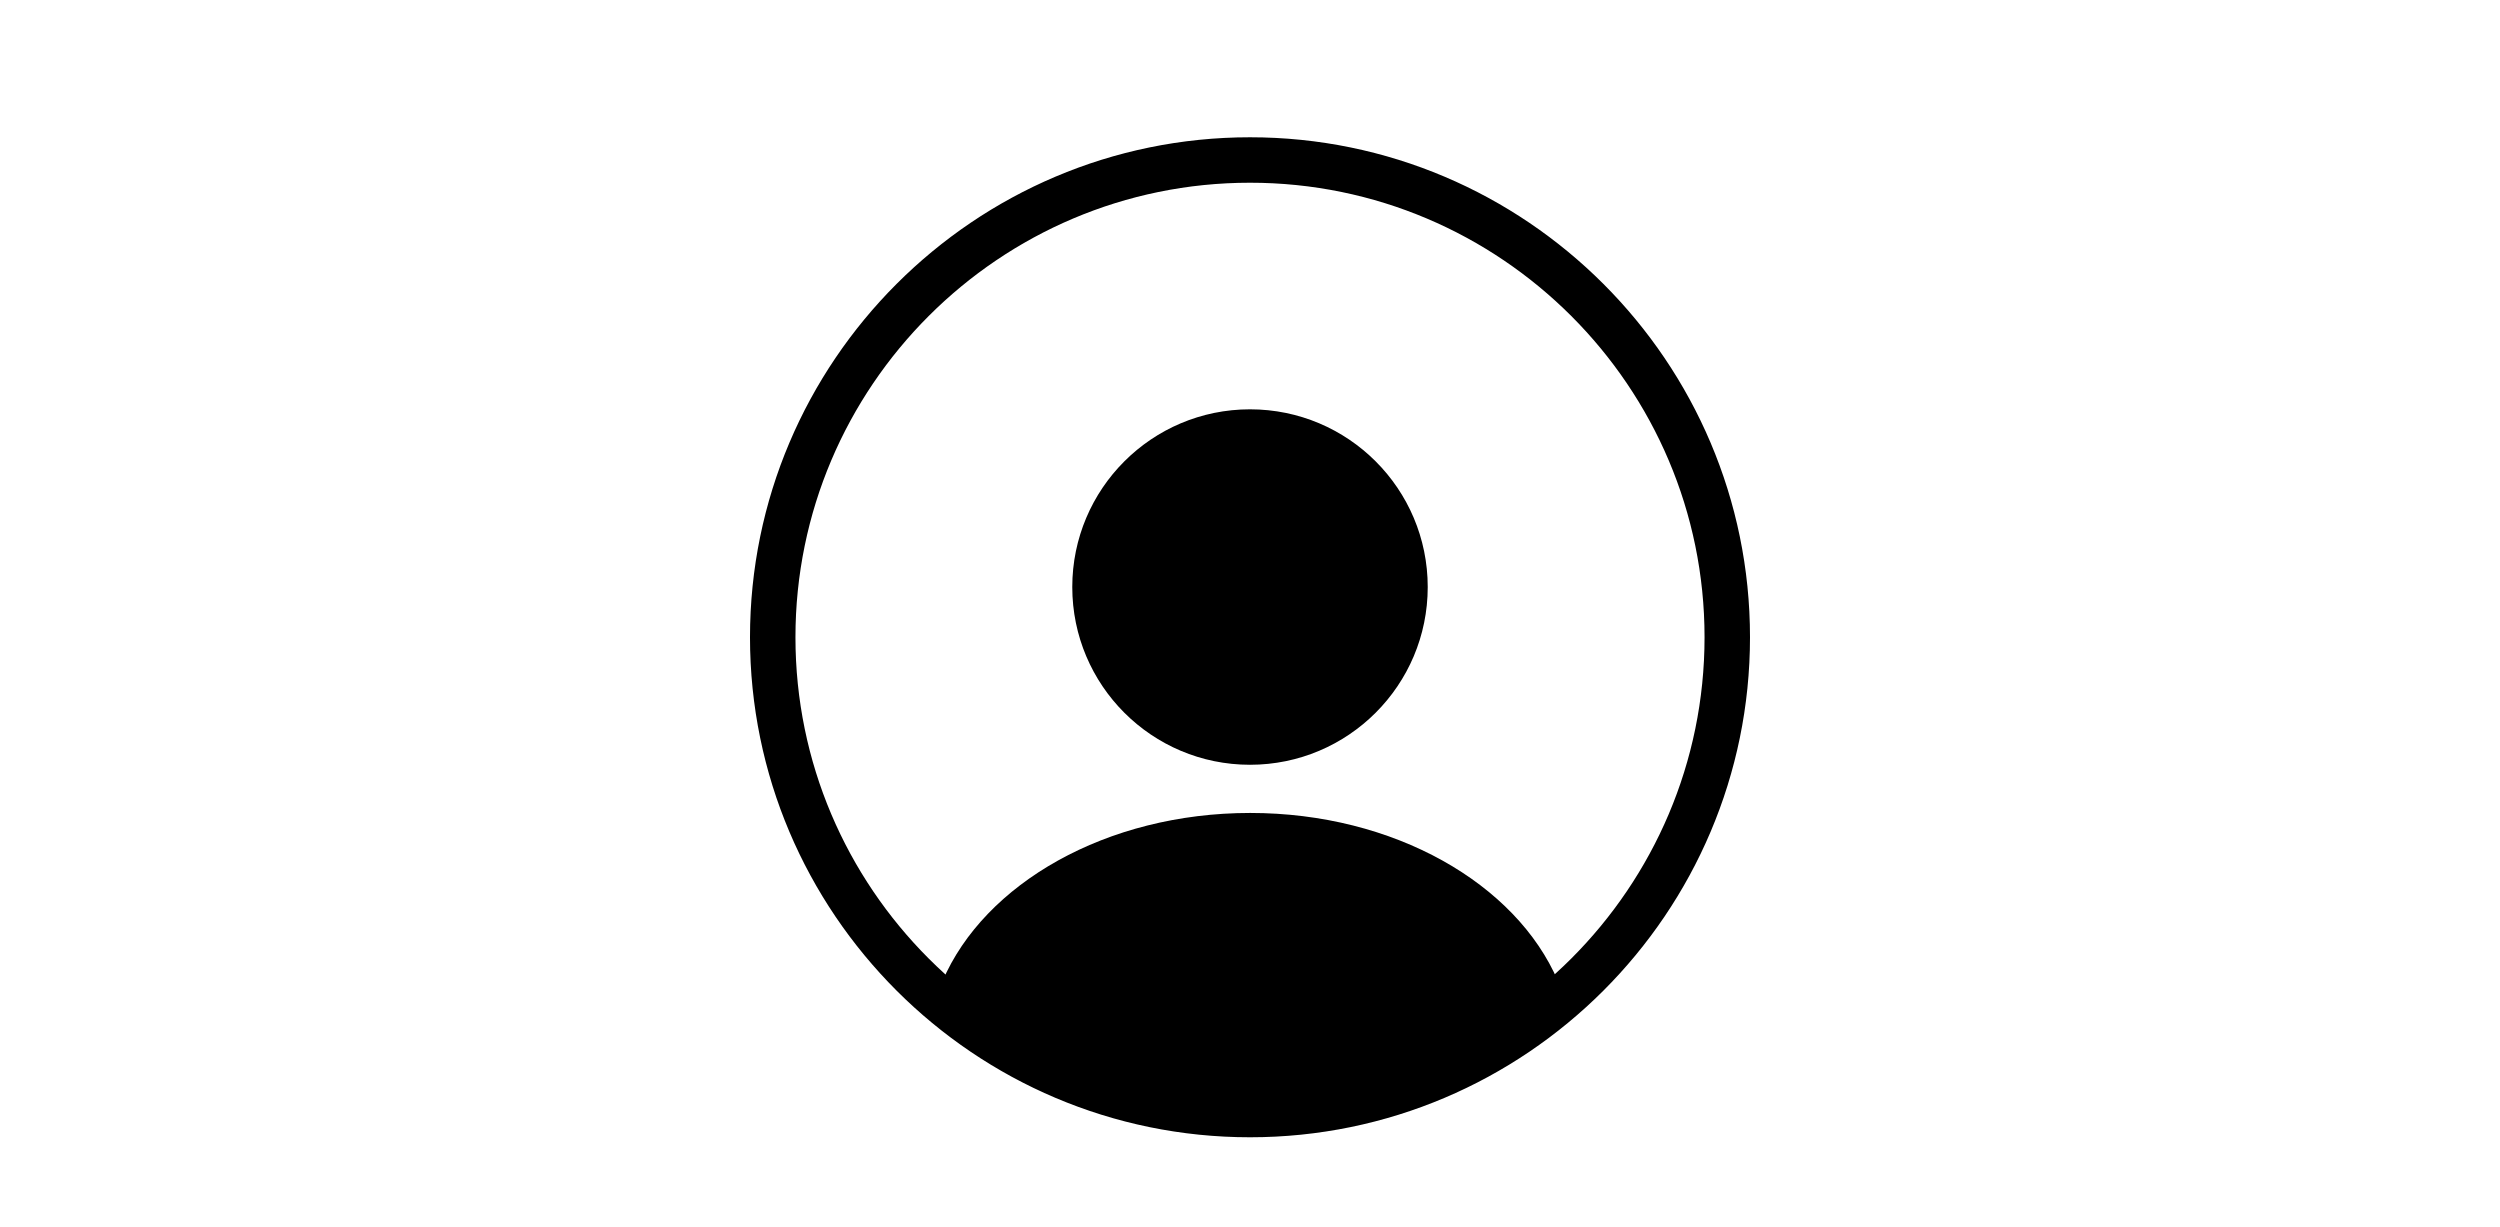
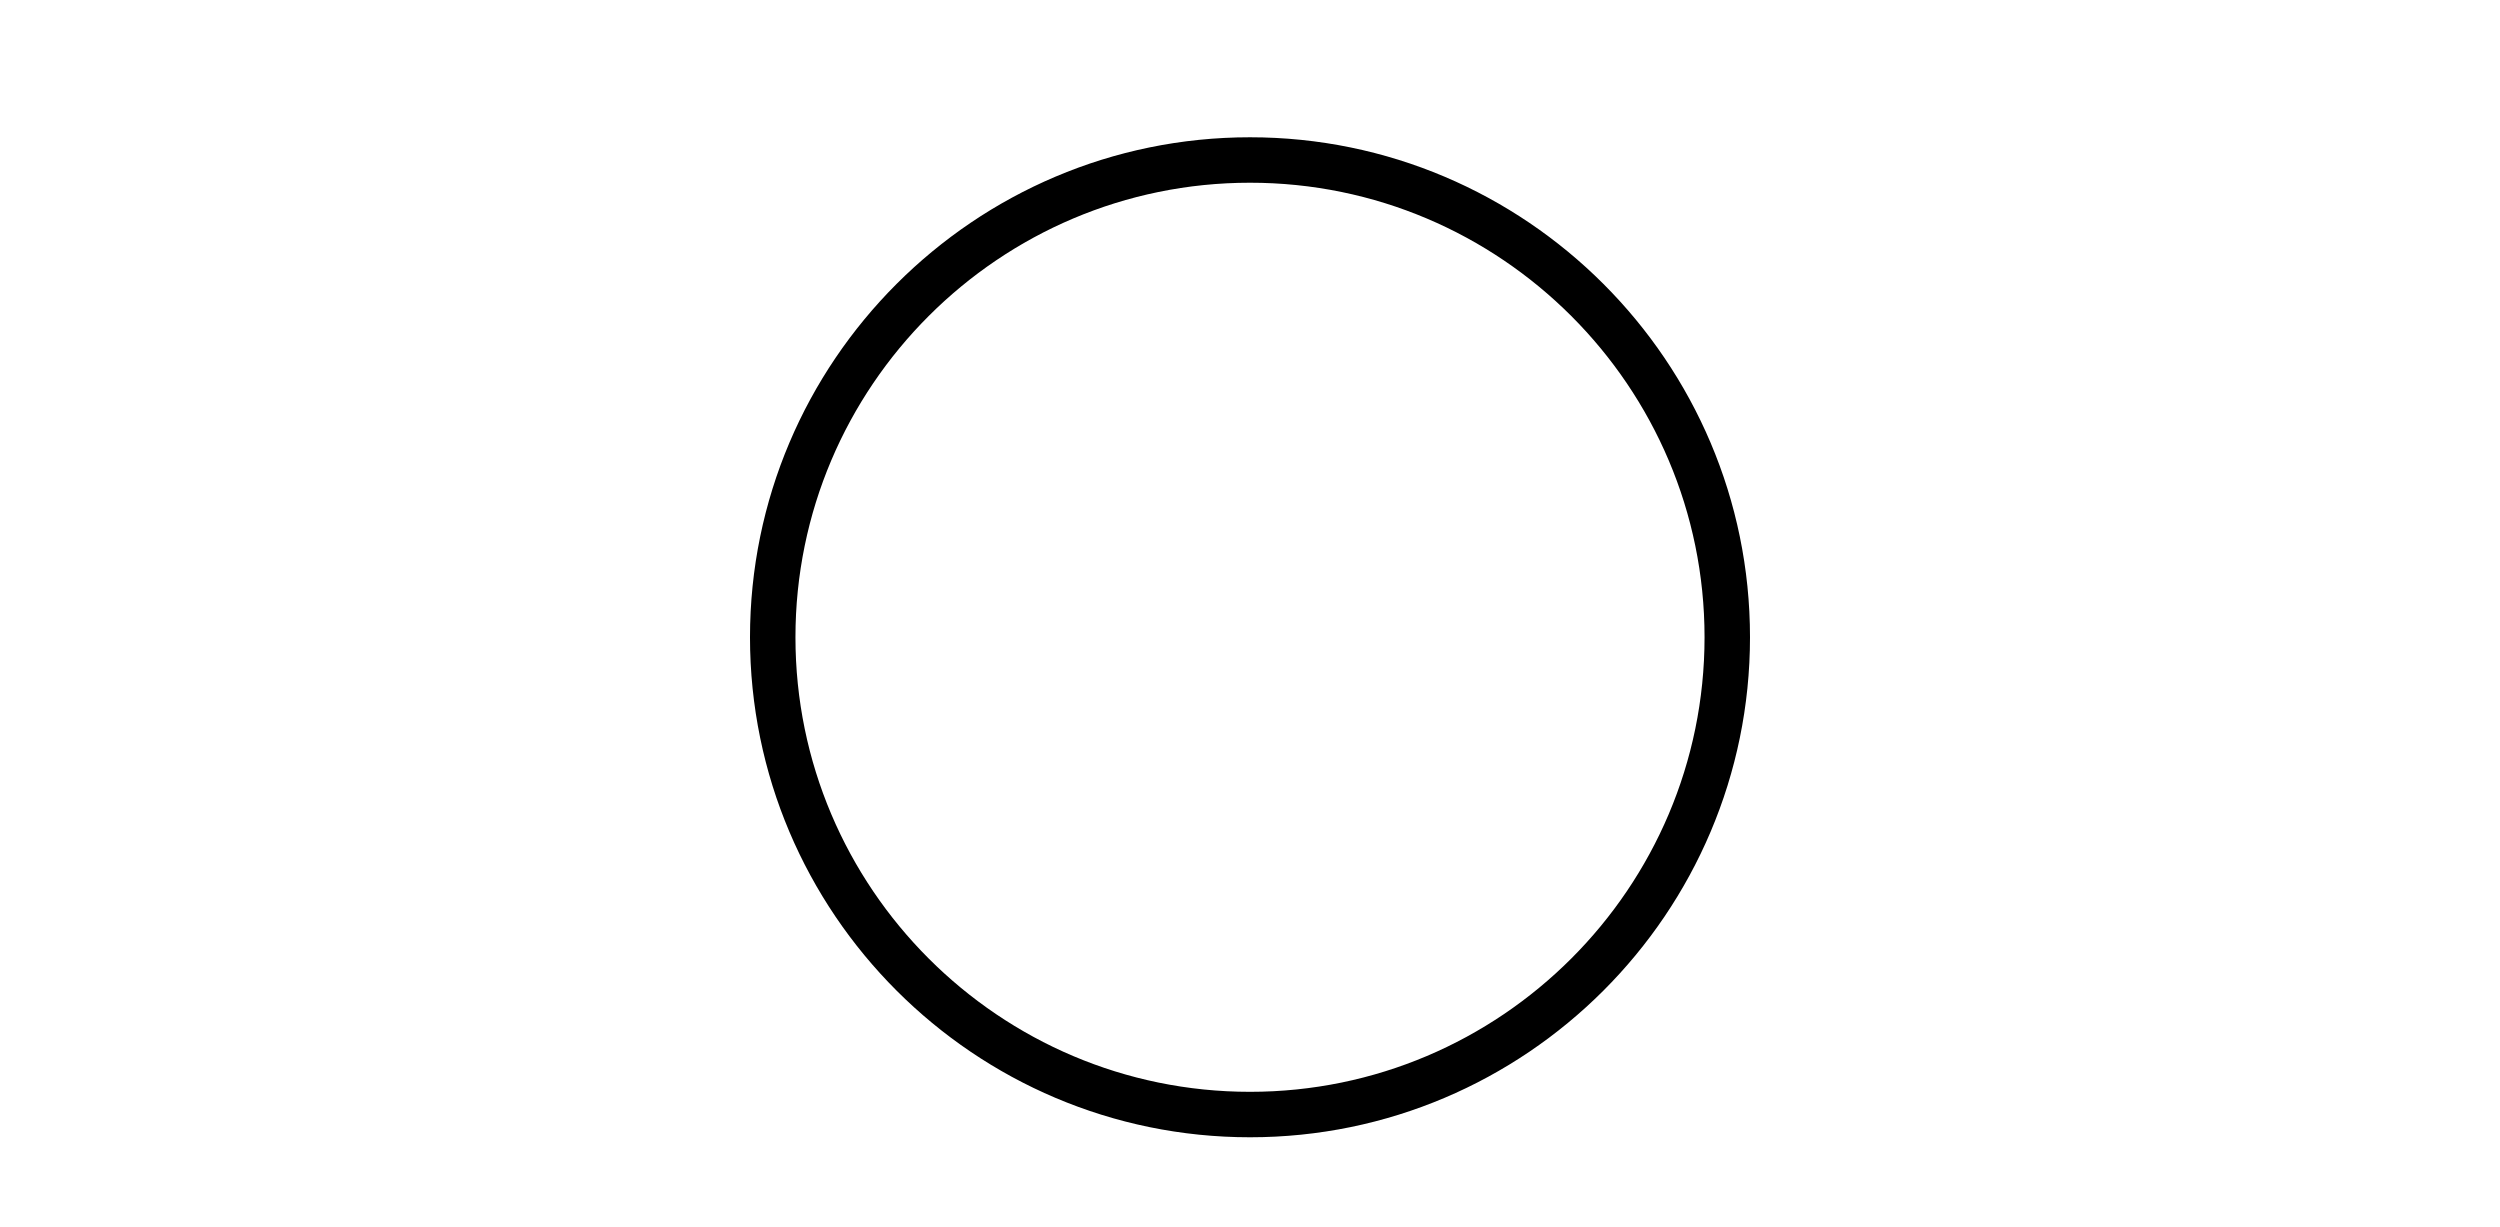
<svg xmlns="http://www.w3.org/2000/svg" id="_レイヤー_2" data-name="レイヤー 2" viewBox="0 0 110 54">
  <defs>
    <style>
      .cls-1 {
        fill: none;
      }
    </style>
  </defs>
  <g id="photo_illust" data-name="photo/illust">
-     <rect class="cls-1" x="0" y="0" width="110" height="54" />
-   </g>
+     </g>
  <g id="text">
    <g>
-       <circle cx="55" cy="25.83" r="7.82" />
      <path d="M55,50.04c-12.13,0-22-9.87-22-22S42.87,6.04,55,6.04s22,9.87,22,22-9.87,22-22,22ZM55,8.04c-11.03,0-20,8.97-20,20s8.97,20,20,20,20-8.97,20-20-8.97-20-20-20Z" />
-       <path d="M68.85,43.82l-.3-.65c-1.84-4.29-7.21-7.4-13.54-7.4s-11.7,3.11-13.54,7.4l-.21.73c3.69,3.2,8.49,5.14,13.76,5.14s10.15-1.97,13.85-5.22Z" />
    </g>
  </g>
</svg>